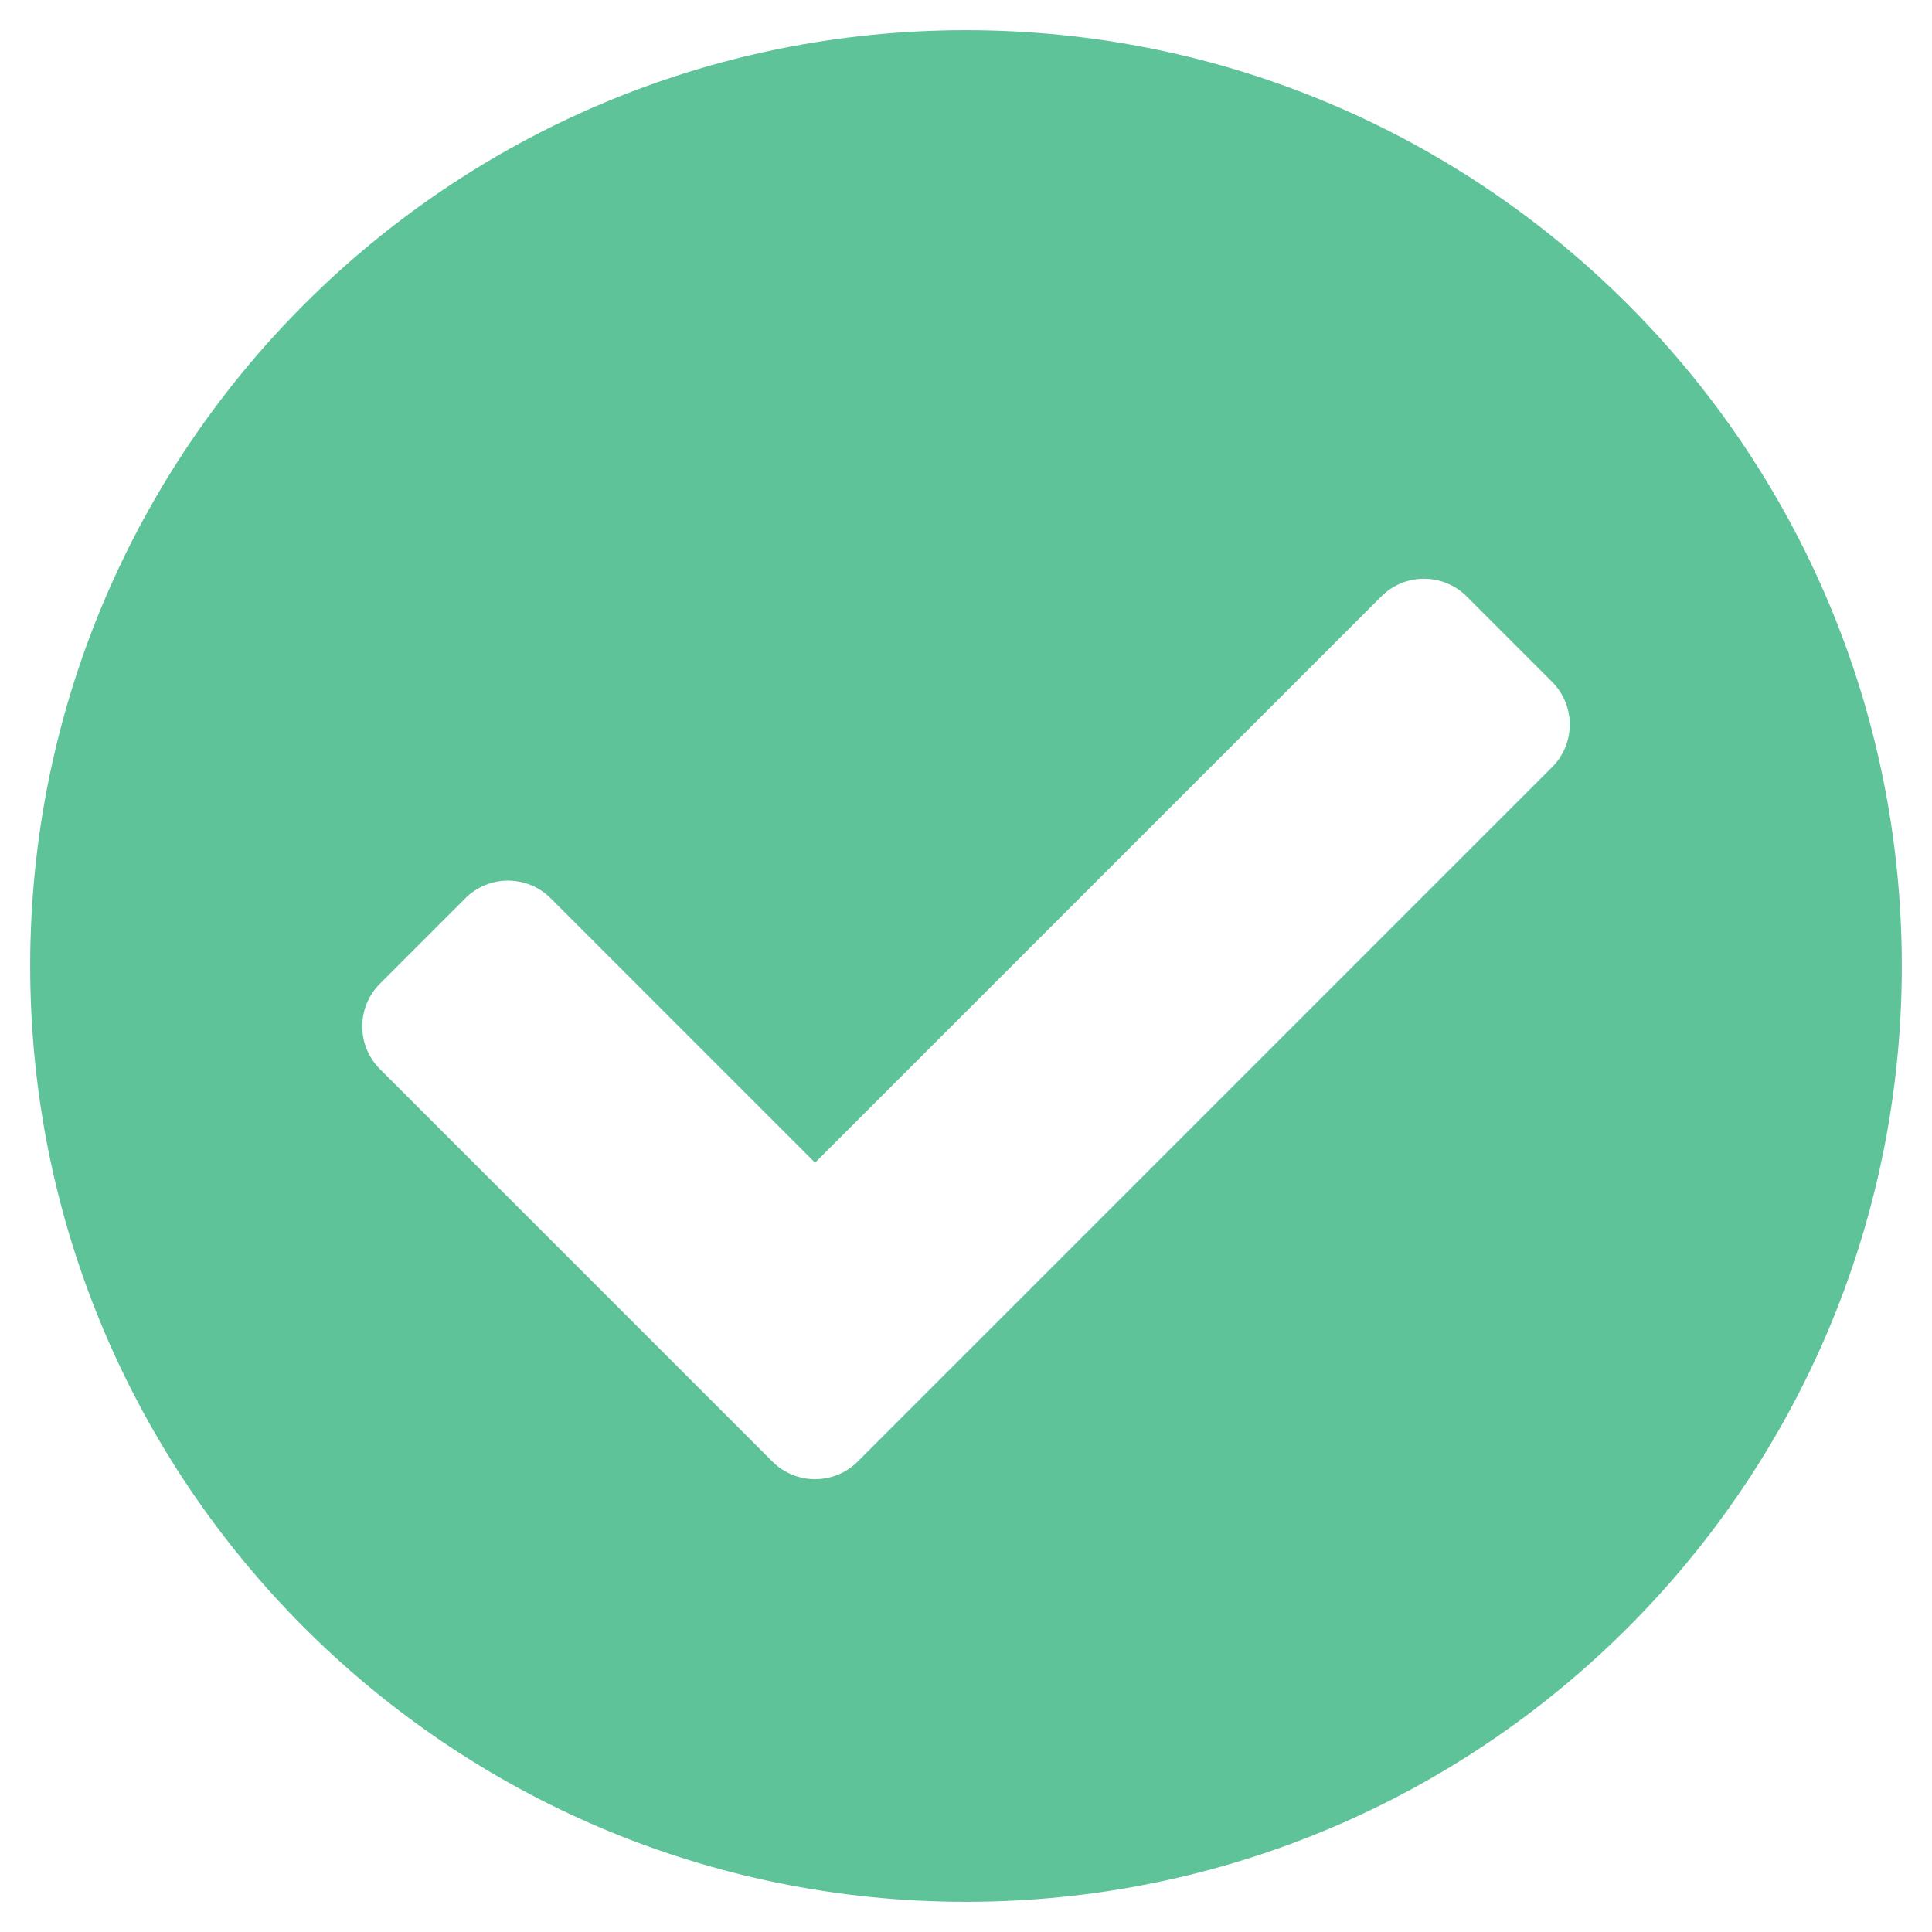
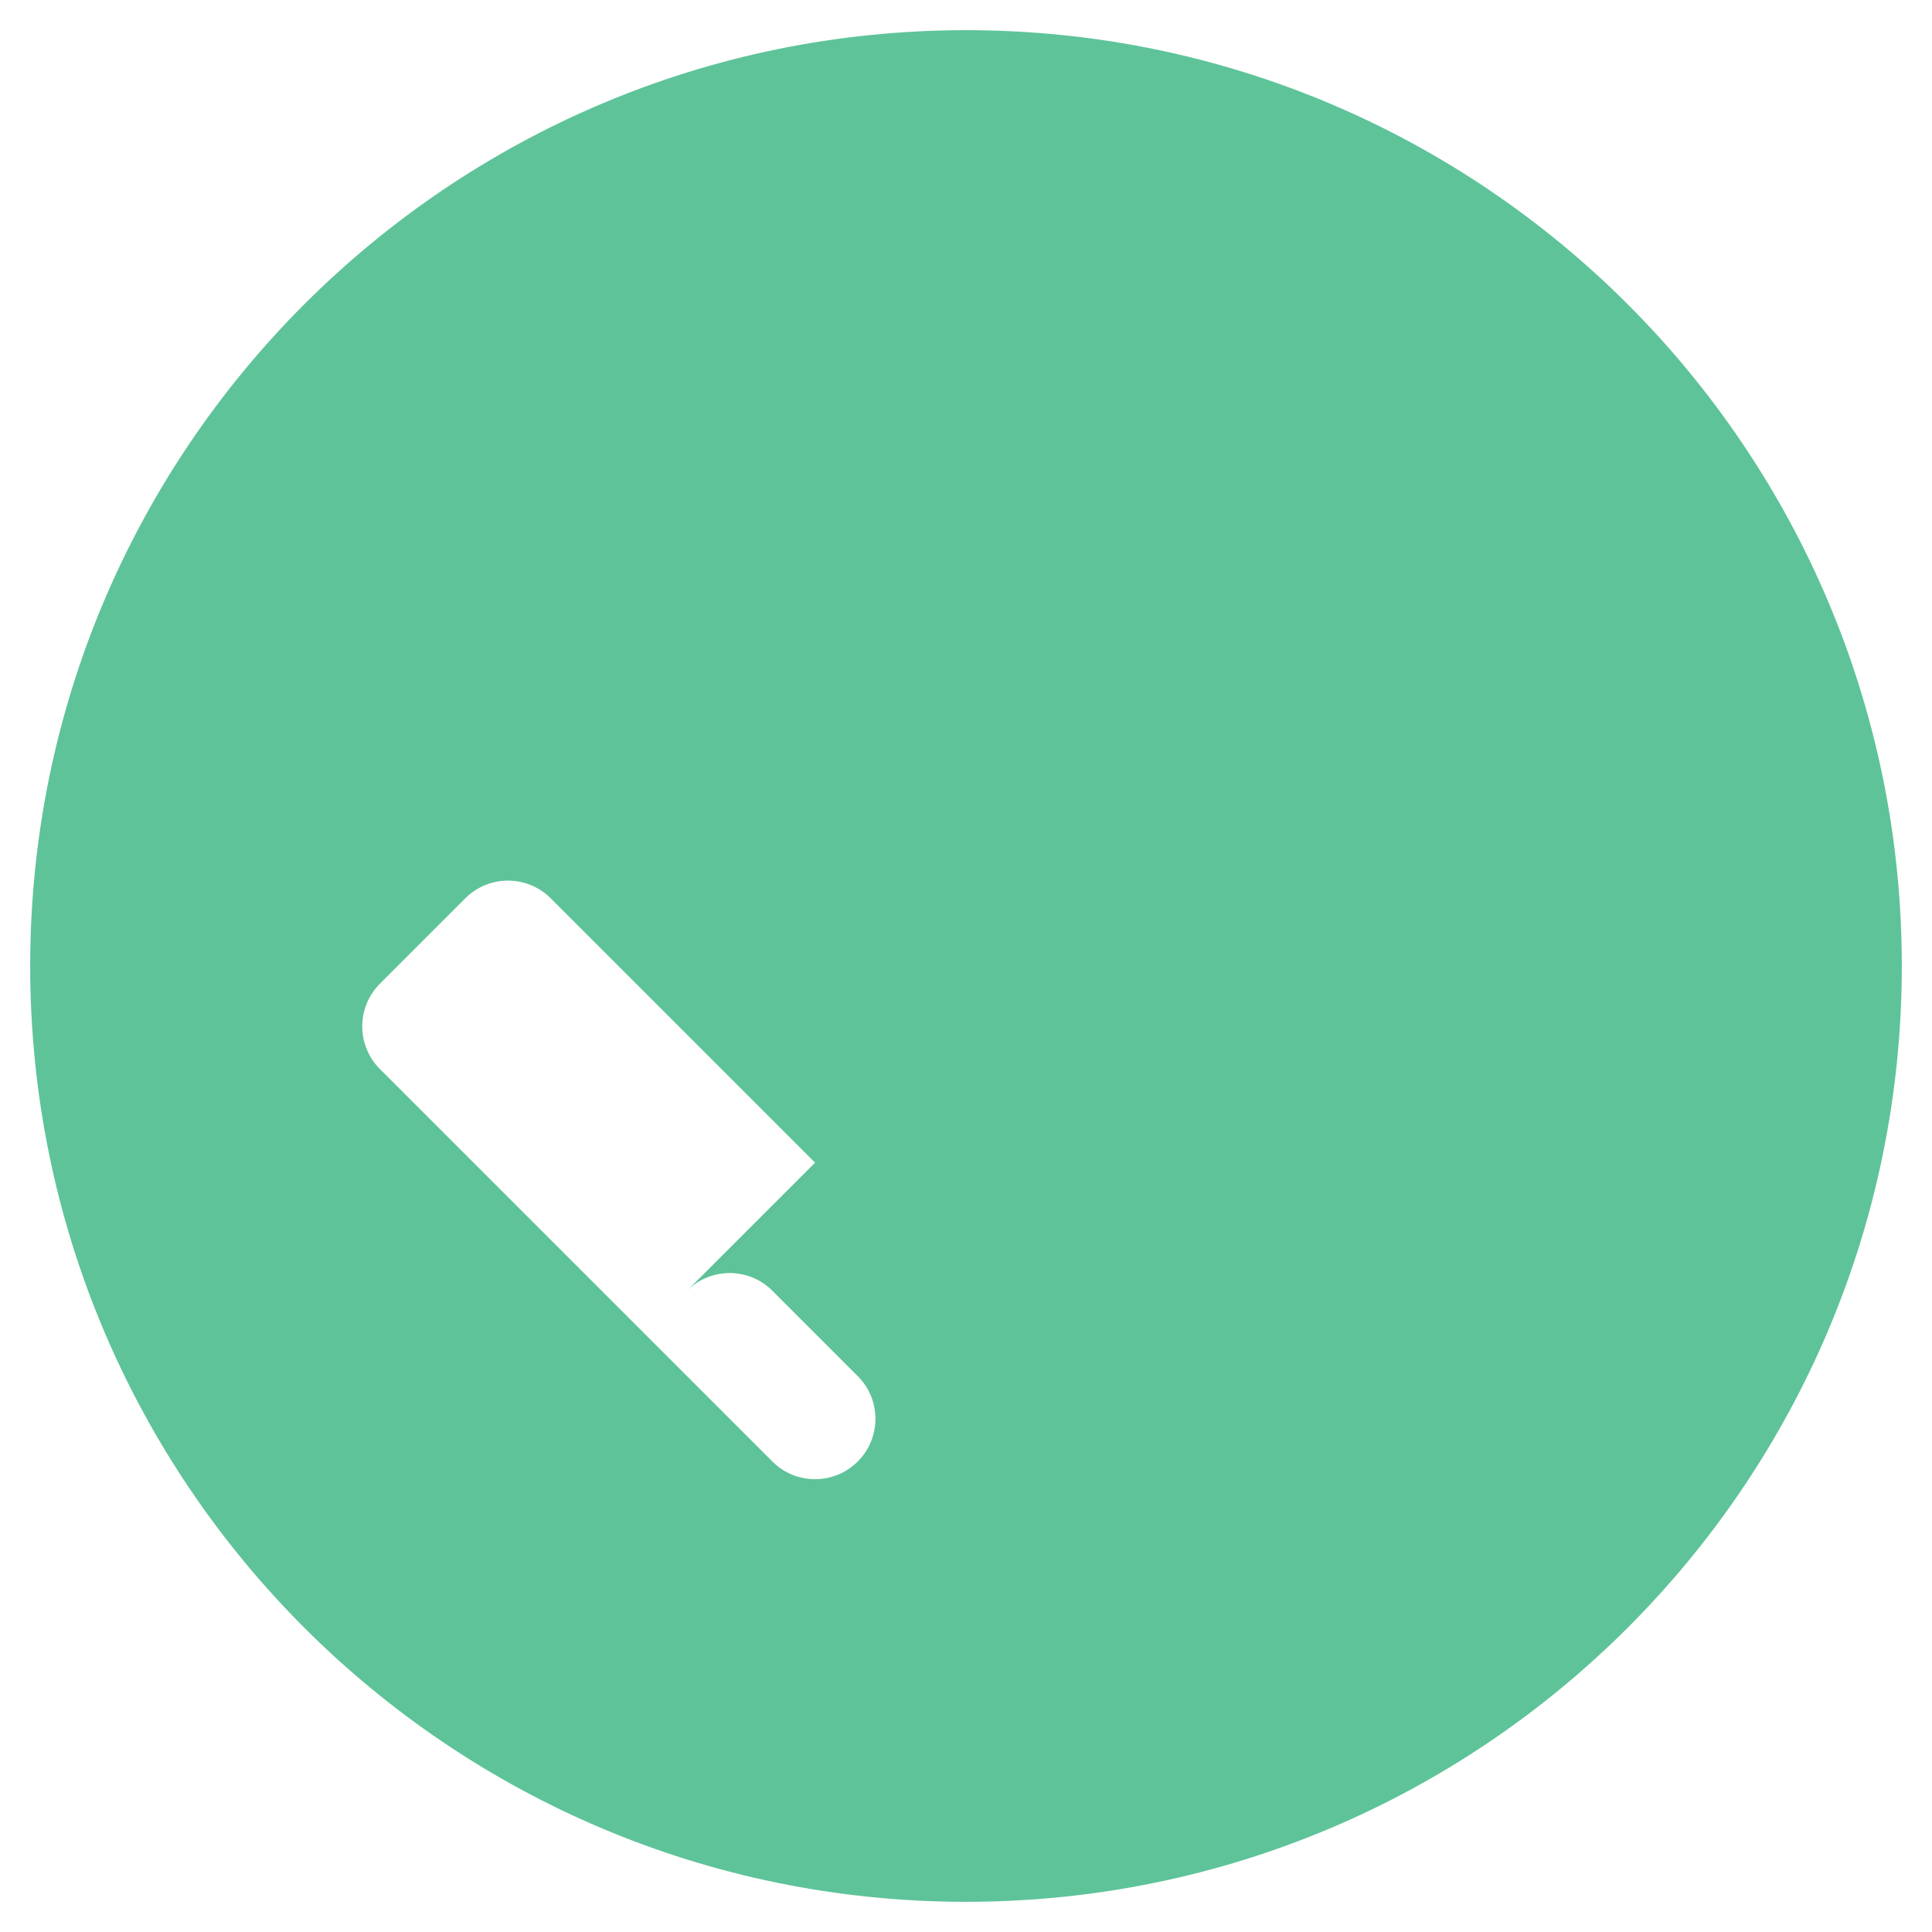
<svg xmlns="http://www.w3.org/2000/svg" aria-hidden="true" viewBox="0 0 512 512" transform-origin="20px 20px" style="opacity: 1; visibility: visible; display: block;" display="block" data-level="183" tenwebX_tlevel="12">
-   <path d="M504 256c0 136.967-111.033 248-248 248S8 392.967 8 256 119.033 8 256 8s248 111.033 248 248zM227.314 387.314l184-184c6.248-6.248 6.248-16.379 0-22.627l-22.627-22.627c-6.248-6.249-16.379-6.249-22.628 0L216 308.118l-70.059-70.059c-6.248-6.248-16.379-6.248-22.628 0l-22.627 22.627c-6.248 6.248-6.248 16.379 0 22.627l104 104c6.249 6.249 16.379 6.249 22.628.001z" data-level="184" style="opacity:1;stroke-width:1px;stroke-linecap:butt;stroke-linejoin:miter;transform-origin:0px 0px;display:inline;" fill="rgb(94, 195, 153)" />
+   <path d="M504 256c0 136.967-111.033 248-248 248S8 392.967 8 256 119.033 8 256 8s248 111.033 248 248zM227.314 387.314c6.248-6.248 6.248-16.379 0-22.627l-22.627-22.627c-6.248-6.249-16.379-6.249-22.628 0L216 308.118l-70.059-70.059c-6.248-6.248-16.379-6.248-22.628 0l-22.627 22.627c-6.248 6.248-6.248 16.379 0 22.627l104 104c6.249 6.249 16.379 6.249 22.628.001z" data-level="184" style="opacity:1;stroke-width:1px;stroke-linecap:butt;stroke-linejoin:miter;transform-origin:0px 0px;display:inline;" fill="rgb(94, 195, 153)" />
</svg>